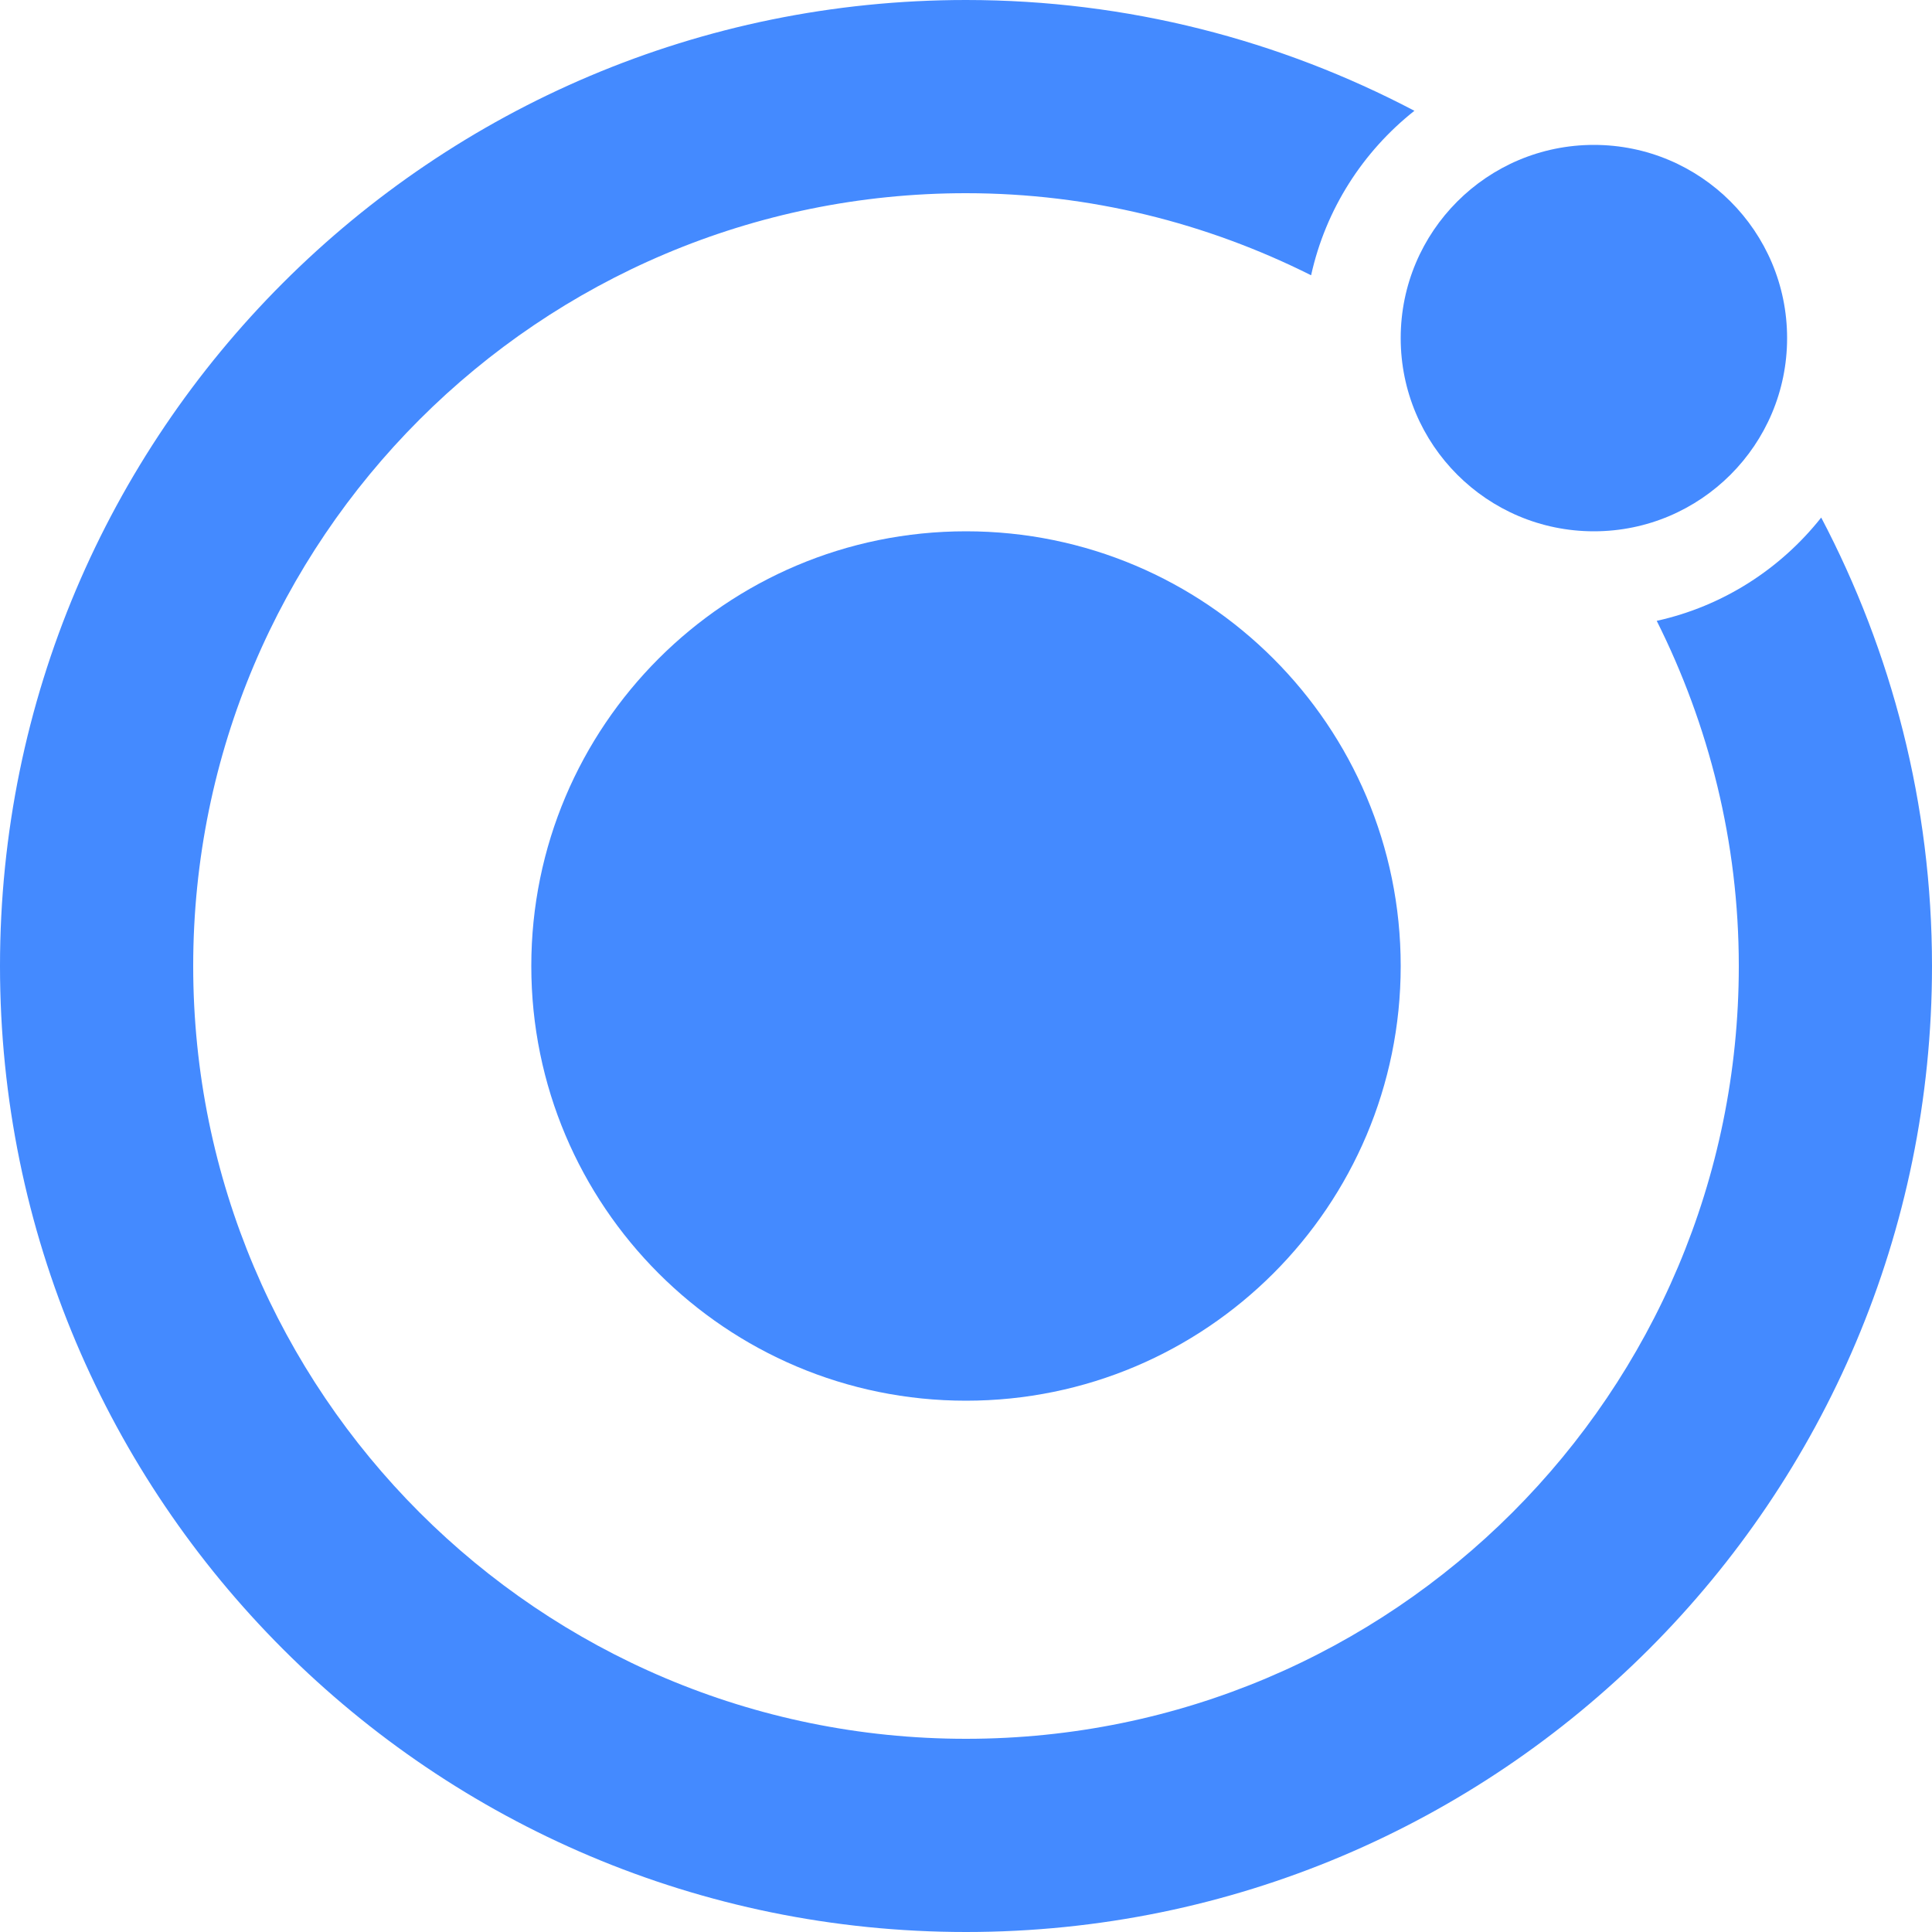
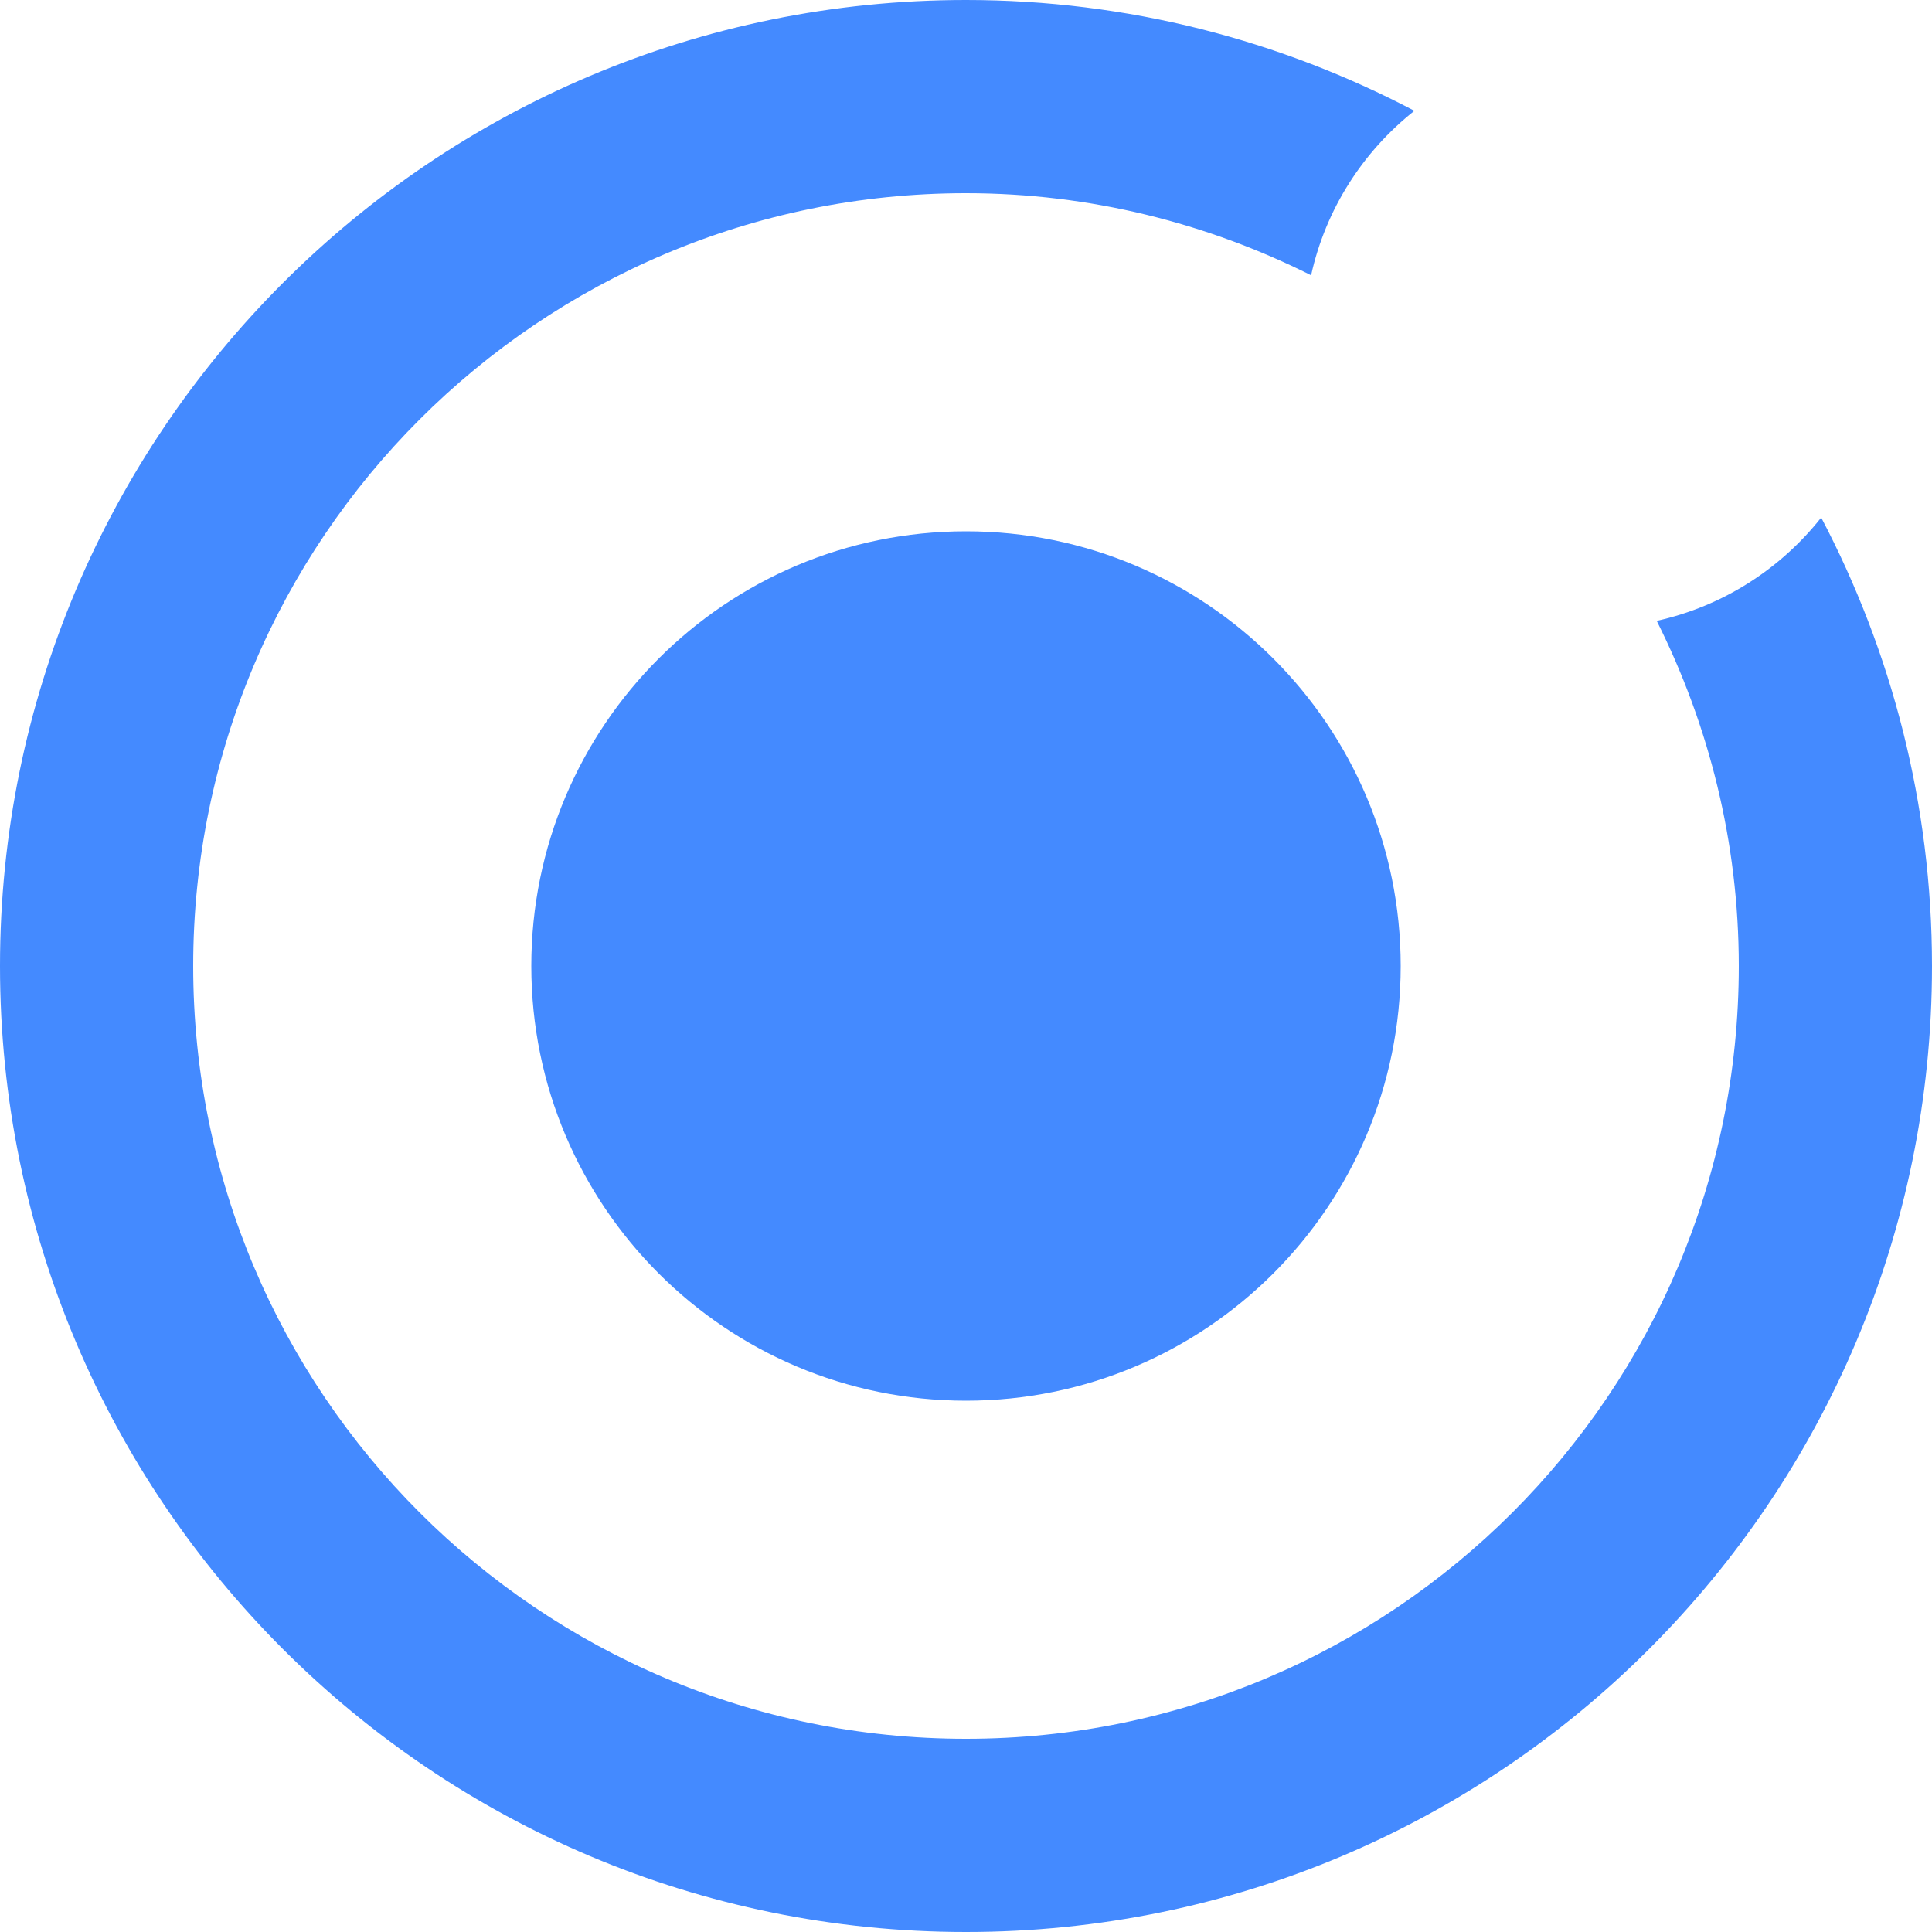
<svg xmlns="http://www.w3.org/2000/svg" width="75" height="75" viewBox="0 0 75 75" fill="none">
  <path d="M37.5 54.375C46.82 54.375 54.375 46.82 54.375 37.5C54.375 28.18 46.82 20.625 37.5 20.625C28.18 20.625 20.625 28.18 20.625 37.5C20.625 46.82 28.18 54.375 37.5 54.375Z" fill="#448AFF" />
-   <path d="M61.875 20.625C66.017 20.625 69.375 17.267 69.375 13.125C69.375 8.983 66.017 5.625 61.875 5.625C57.733 5.625 54.375 8.983 54.375 13.125C54.375 17.267 57.733 20.625 61.875 20.625Z" fill="#448AFF" />
  <path d="M70.699 20.091C69.12 22.086 66.885 23.533 64.314 24.101C66.336 28.138 67.5 32.679 67.5 37.5C67.5 54.069 54.069 67.5 37.5 67.5C20.931 67.5 7.5 54.069 7.5 37.5C7.5 20.931 20.931 7.5 37.5 7.5C42.321 7.5 46.862 8.664 50.897 10.686C51.465 8.115 52.913 5.878 54.907 4.301C49.704 1.566 43.789 0 37.5 0C16.789 0 0 16.789 0 37.5C0 58.211 16.789 75 37.5 75C58.211 75 75 58.211 75 37.5C75 31.211 73.434 25.296 70.699 20.091Z" fill="#448AFF" />
</svg>